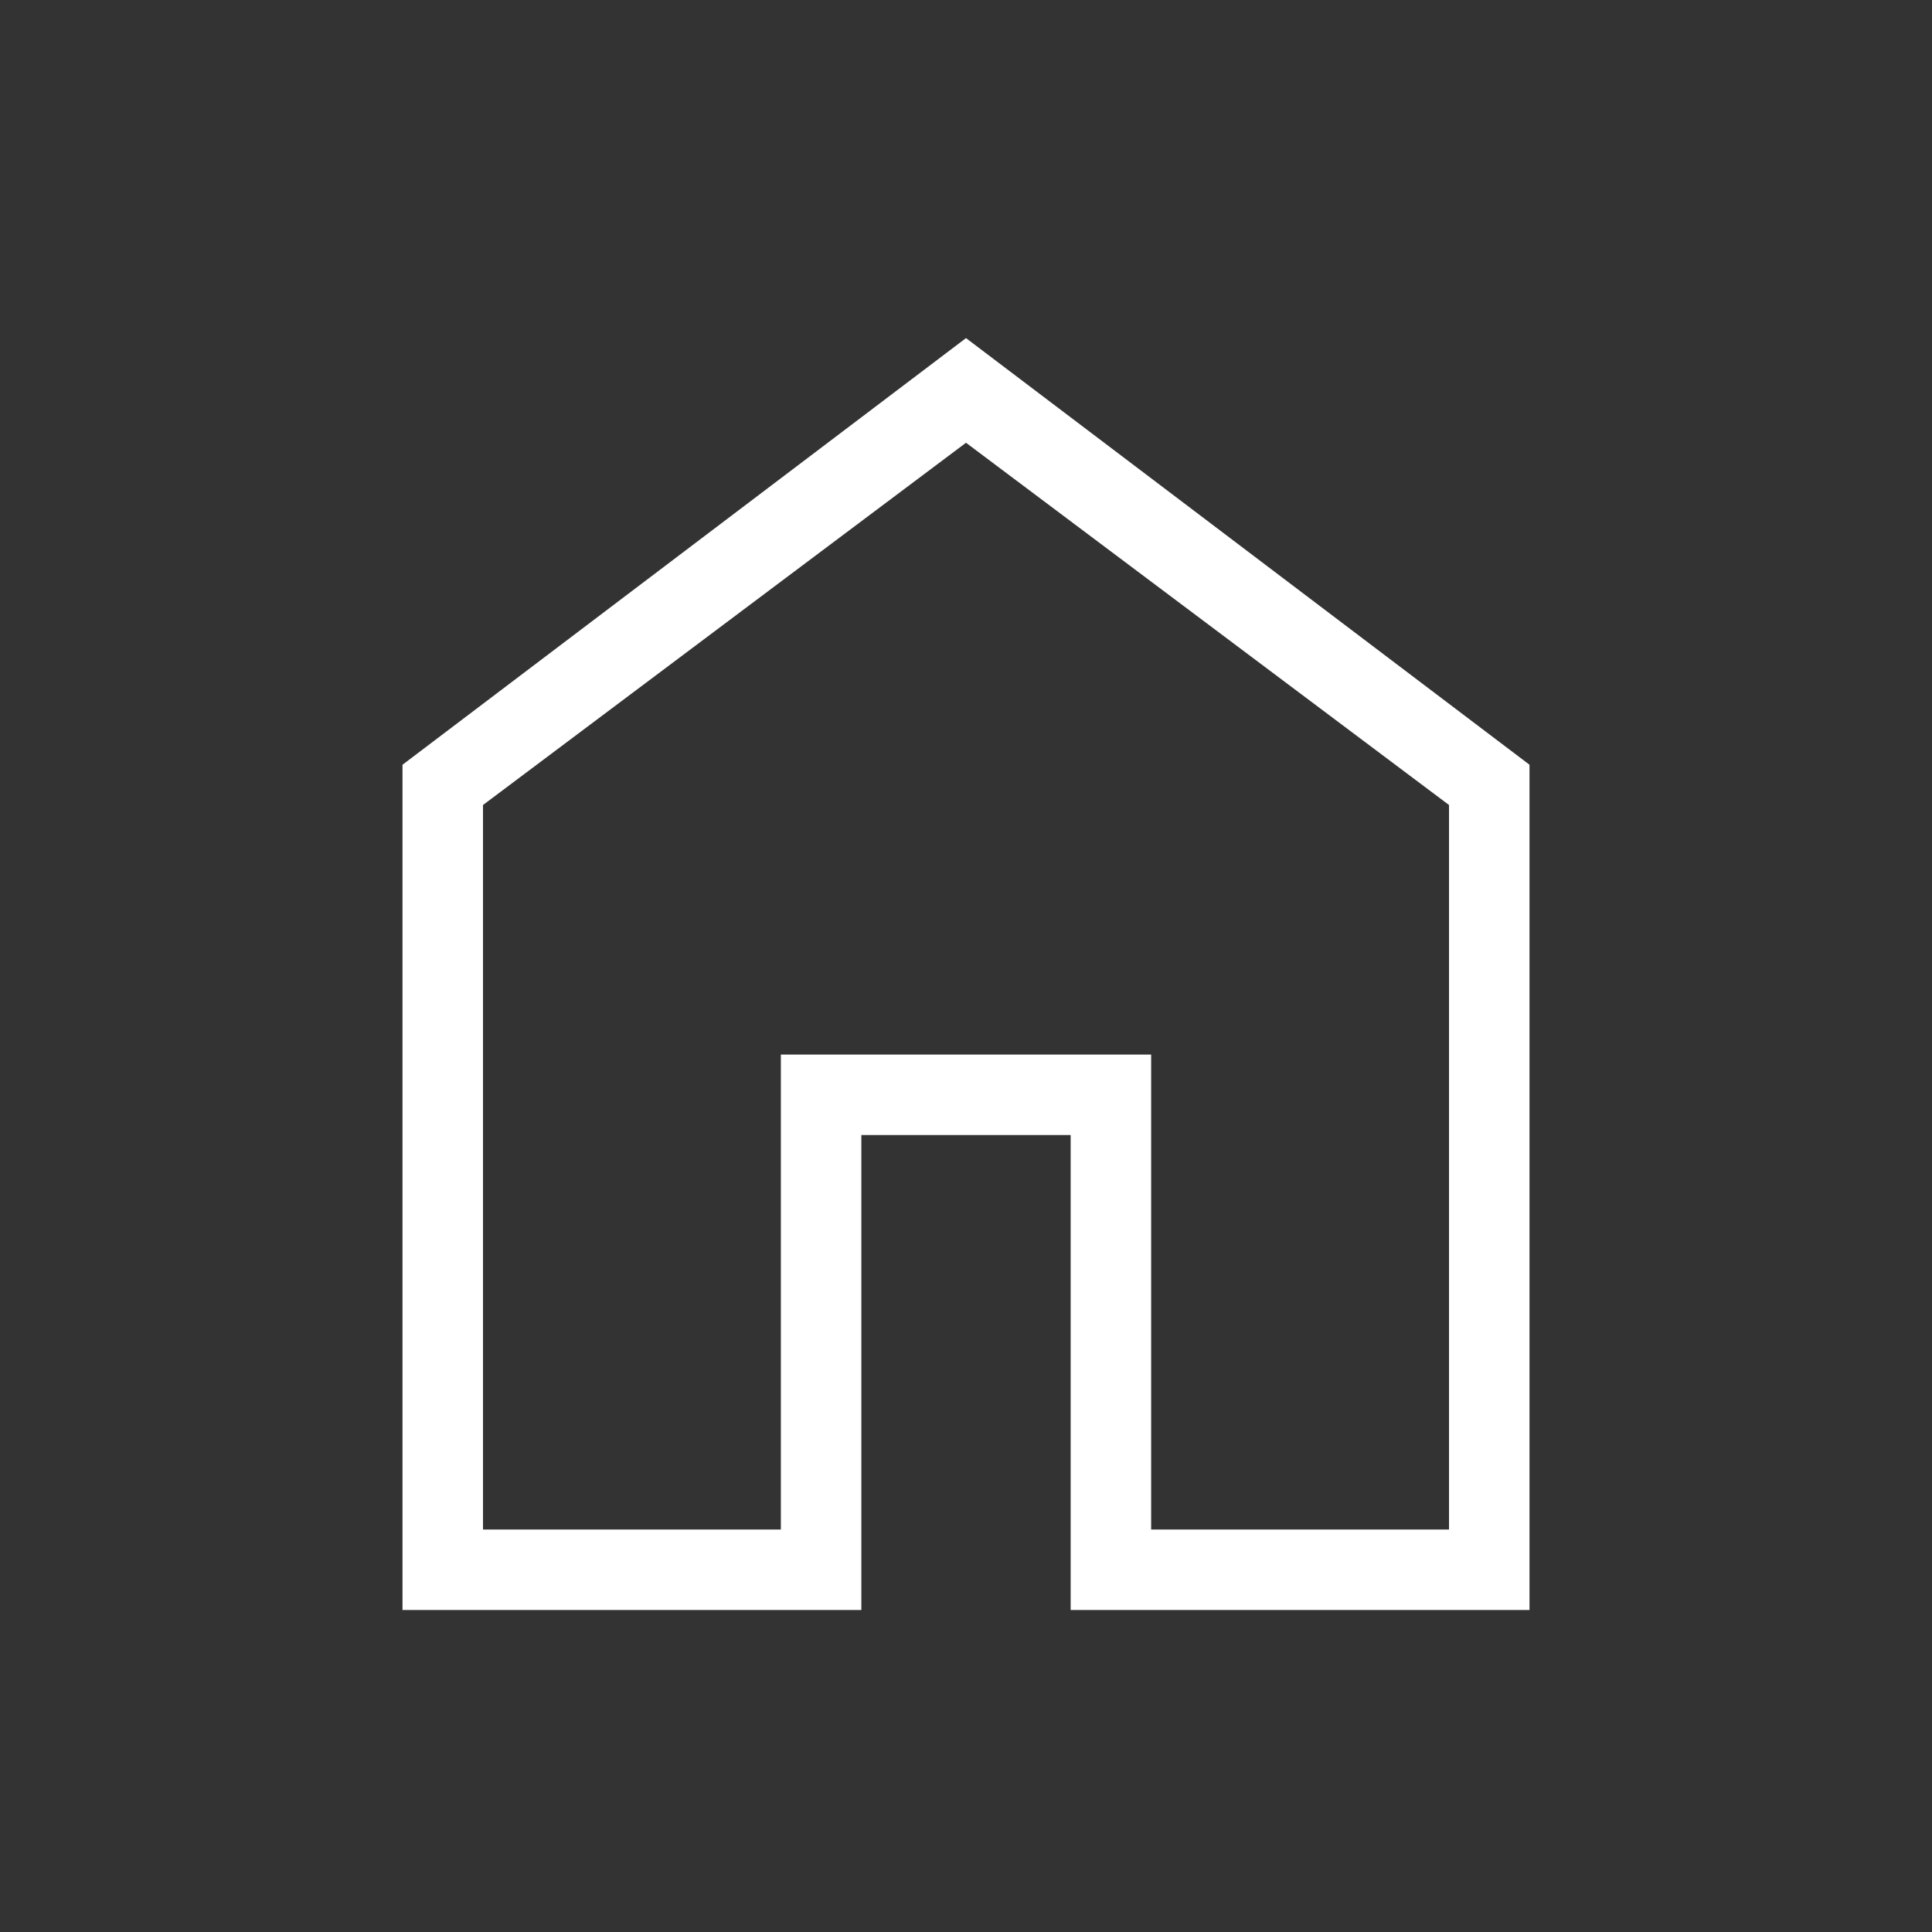
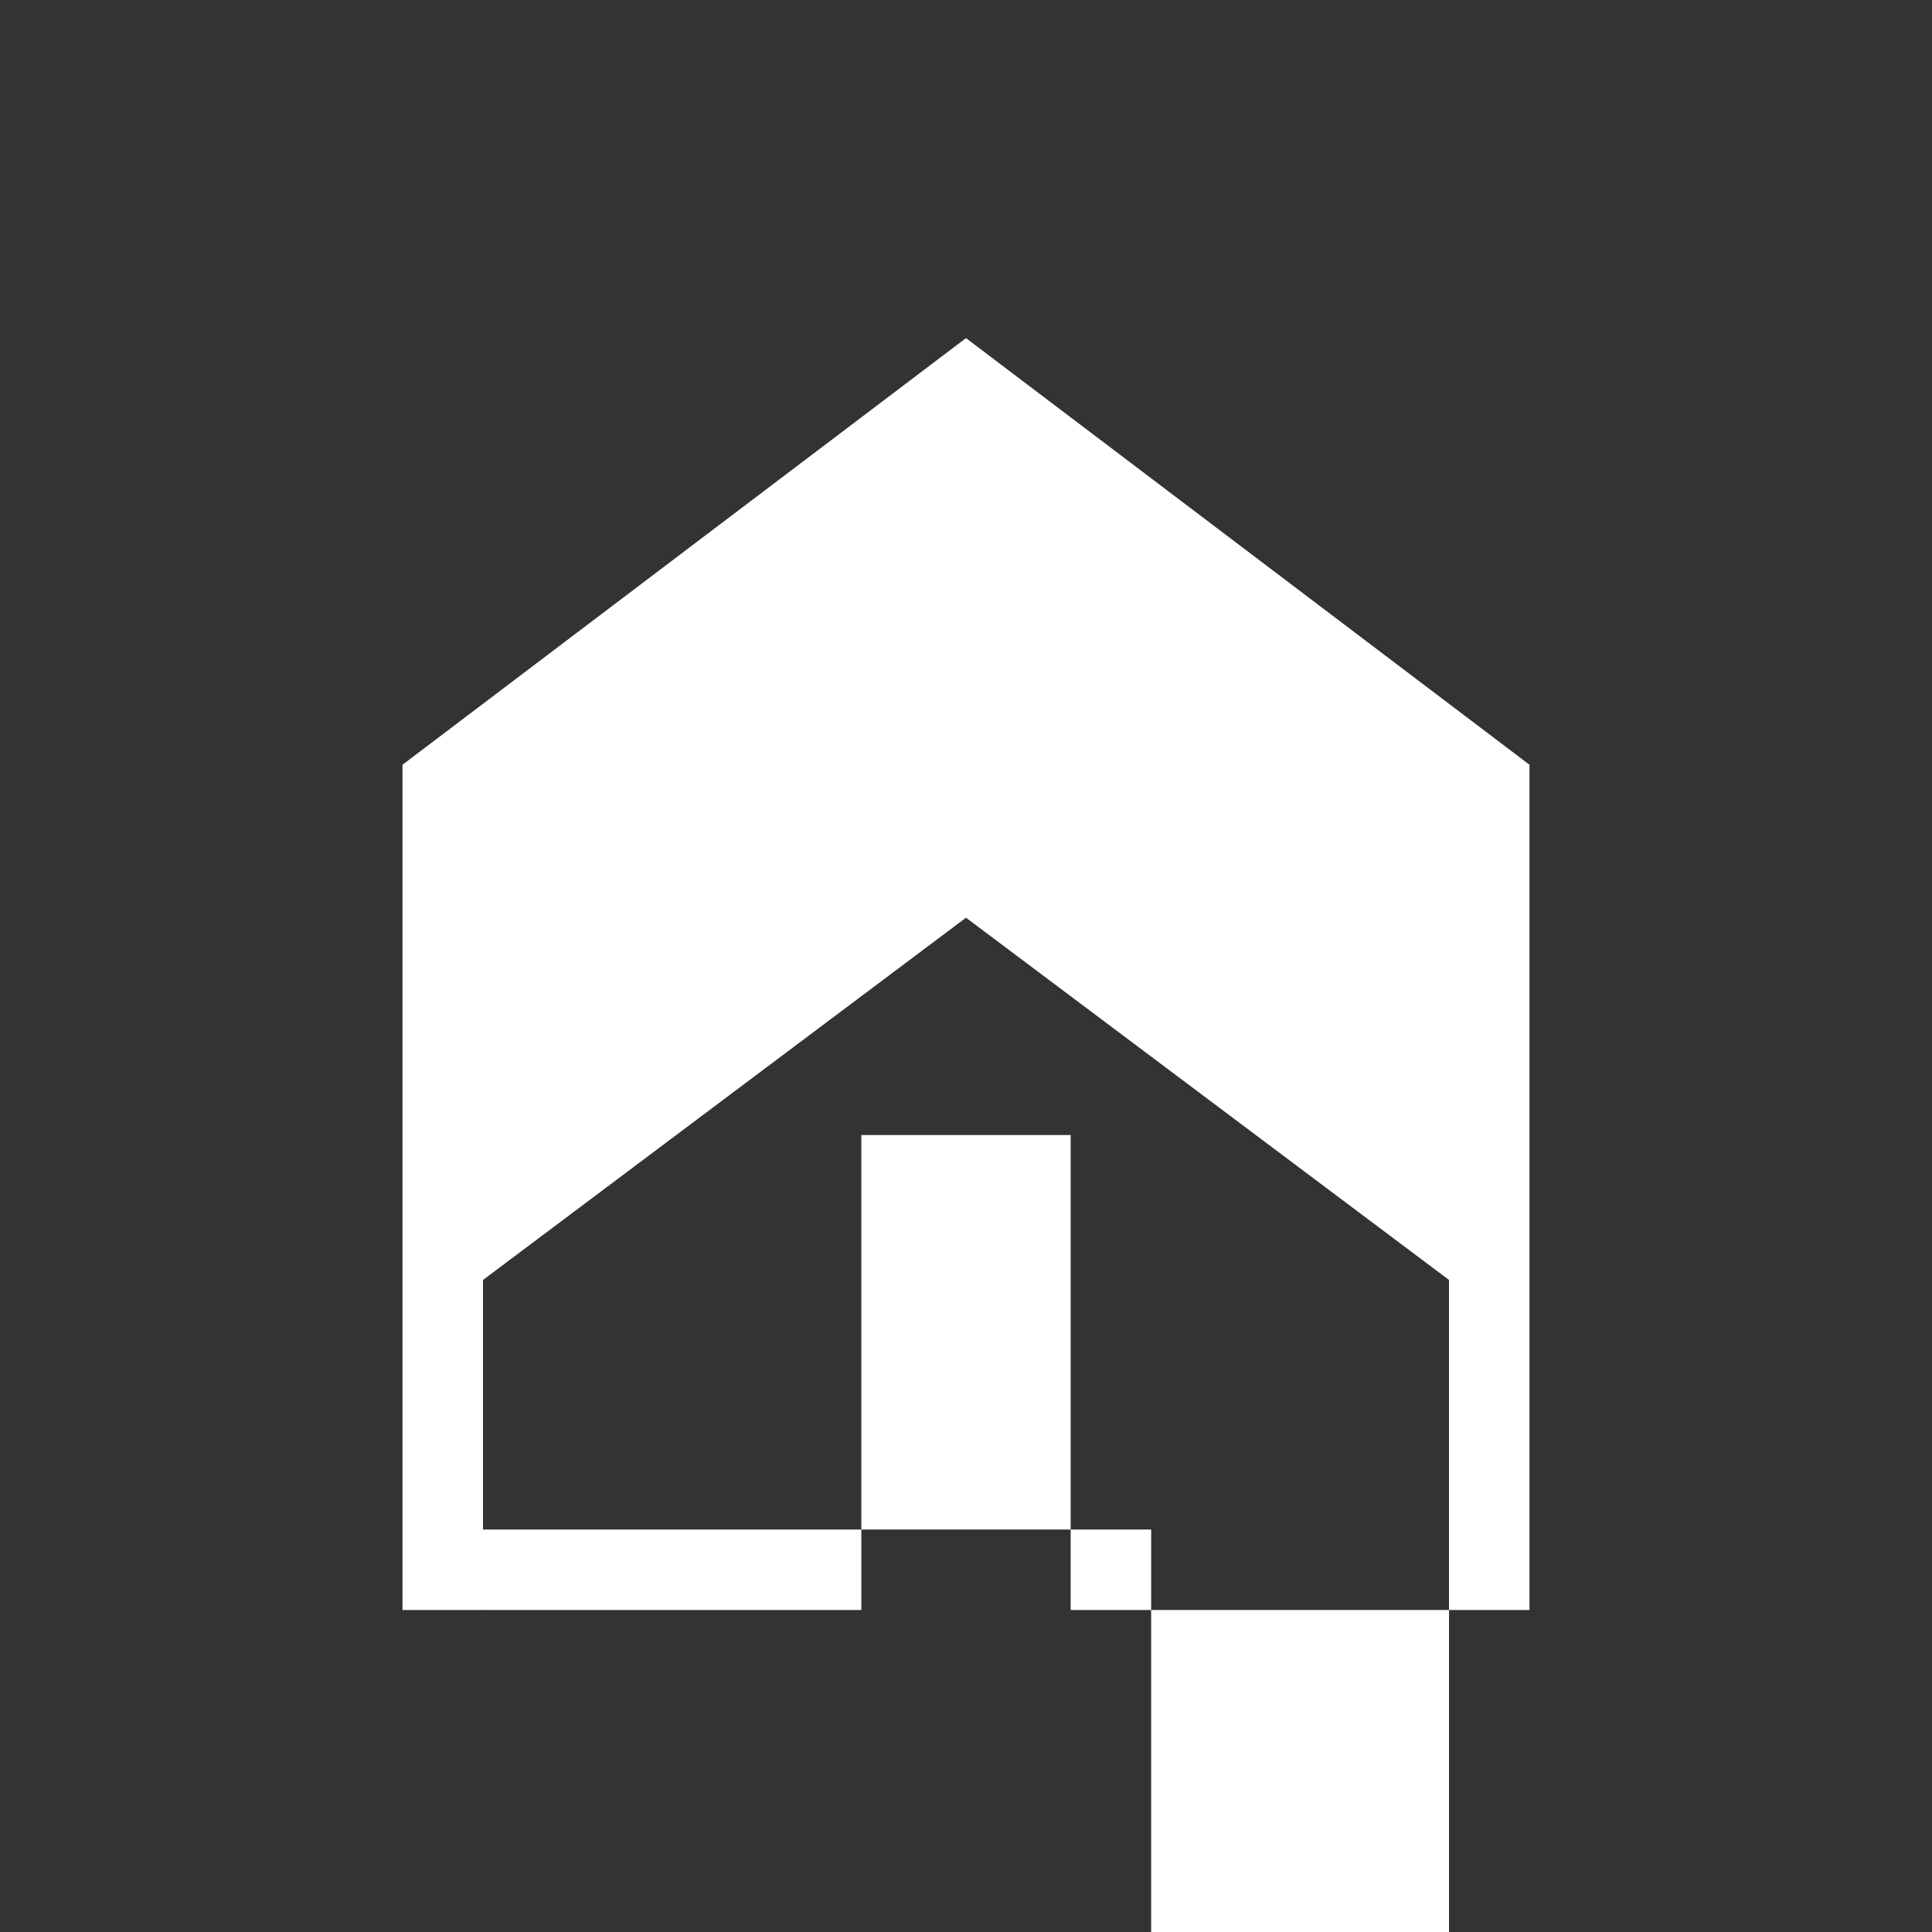
<svg xmlns="http://www.w3.org/2000/svg" id="Lager_1" data-name="Lager 1" version="1.1" viewBox="0 0 24 24">
  <rect x="0" y="0" width="24" height="24" fill="#333333" stroke="none" />
  <defs>
    <style>
      .cls-1 {
        fill: #fff;
        stroke-width: 0px;
      }
    </style>
  </defs>
-   <path class="cls-1" d="M6,19h3.7v-5.9h4.6v5.9h3.7v-9l-6-4.5-6,4.5v9ZM5,20v-10.5l7-5.3,7,5.3v10.5h-5.7v-5.9h-2.6v5.9h-5.7Z" />
+   <path class="cls-1" d="M6,19h3.7h4.6v5.9h3.7v-9l-6-4.5-6,4.5v9ZM5,20v-10.5l7-5.3,7,5.3v10.5h-5.7v-5.9h-2.6v5.9h-5.7Z" />
</svg>